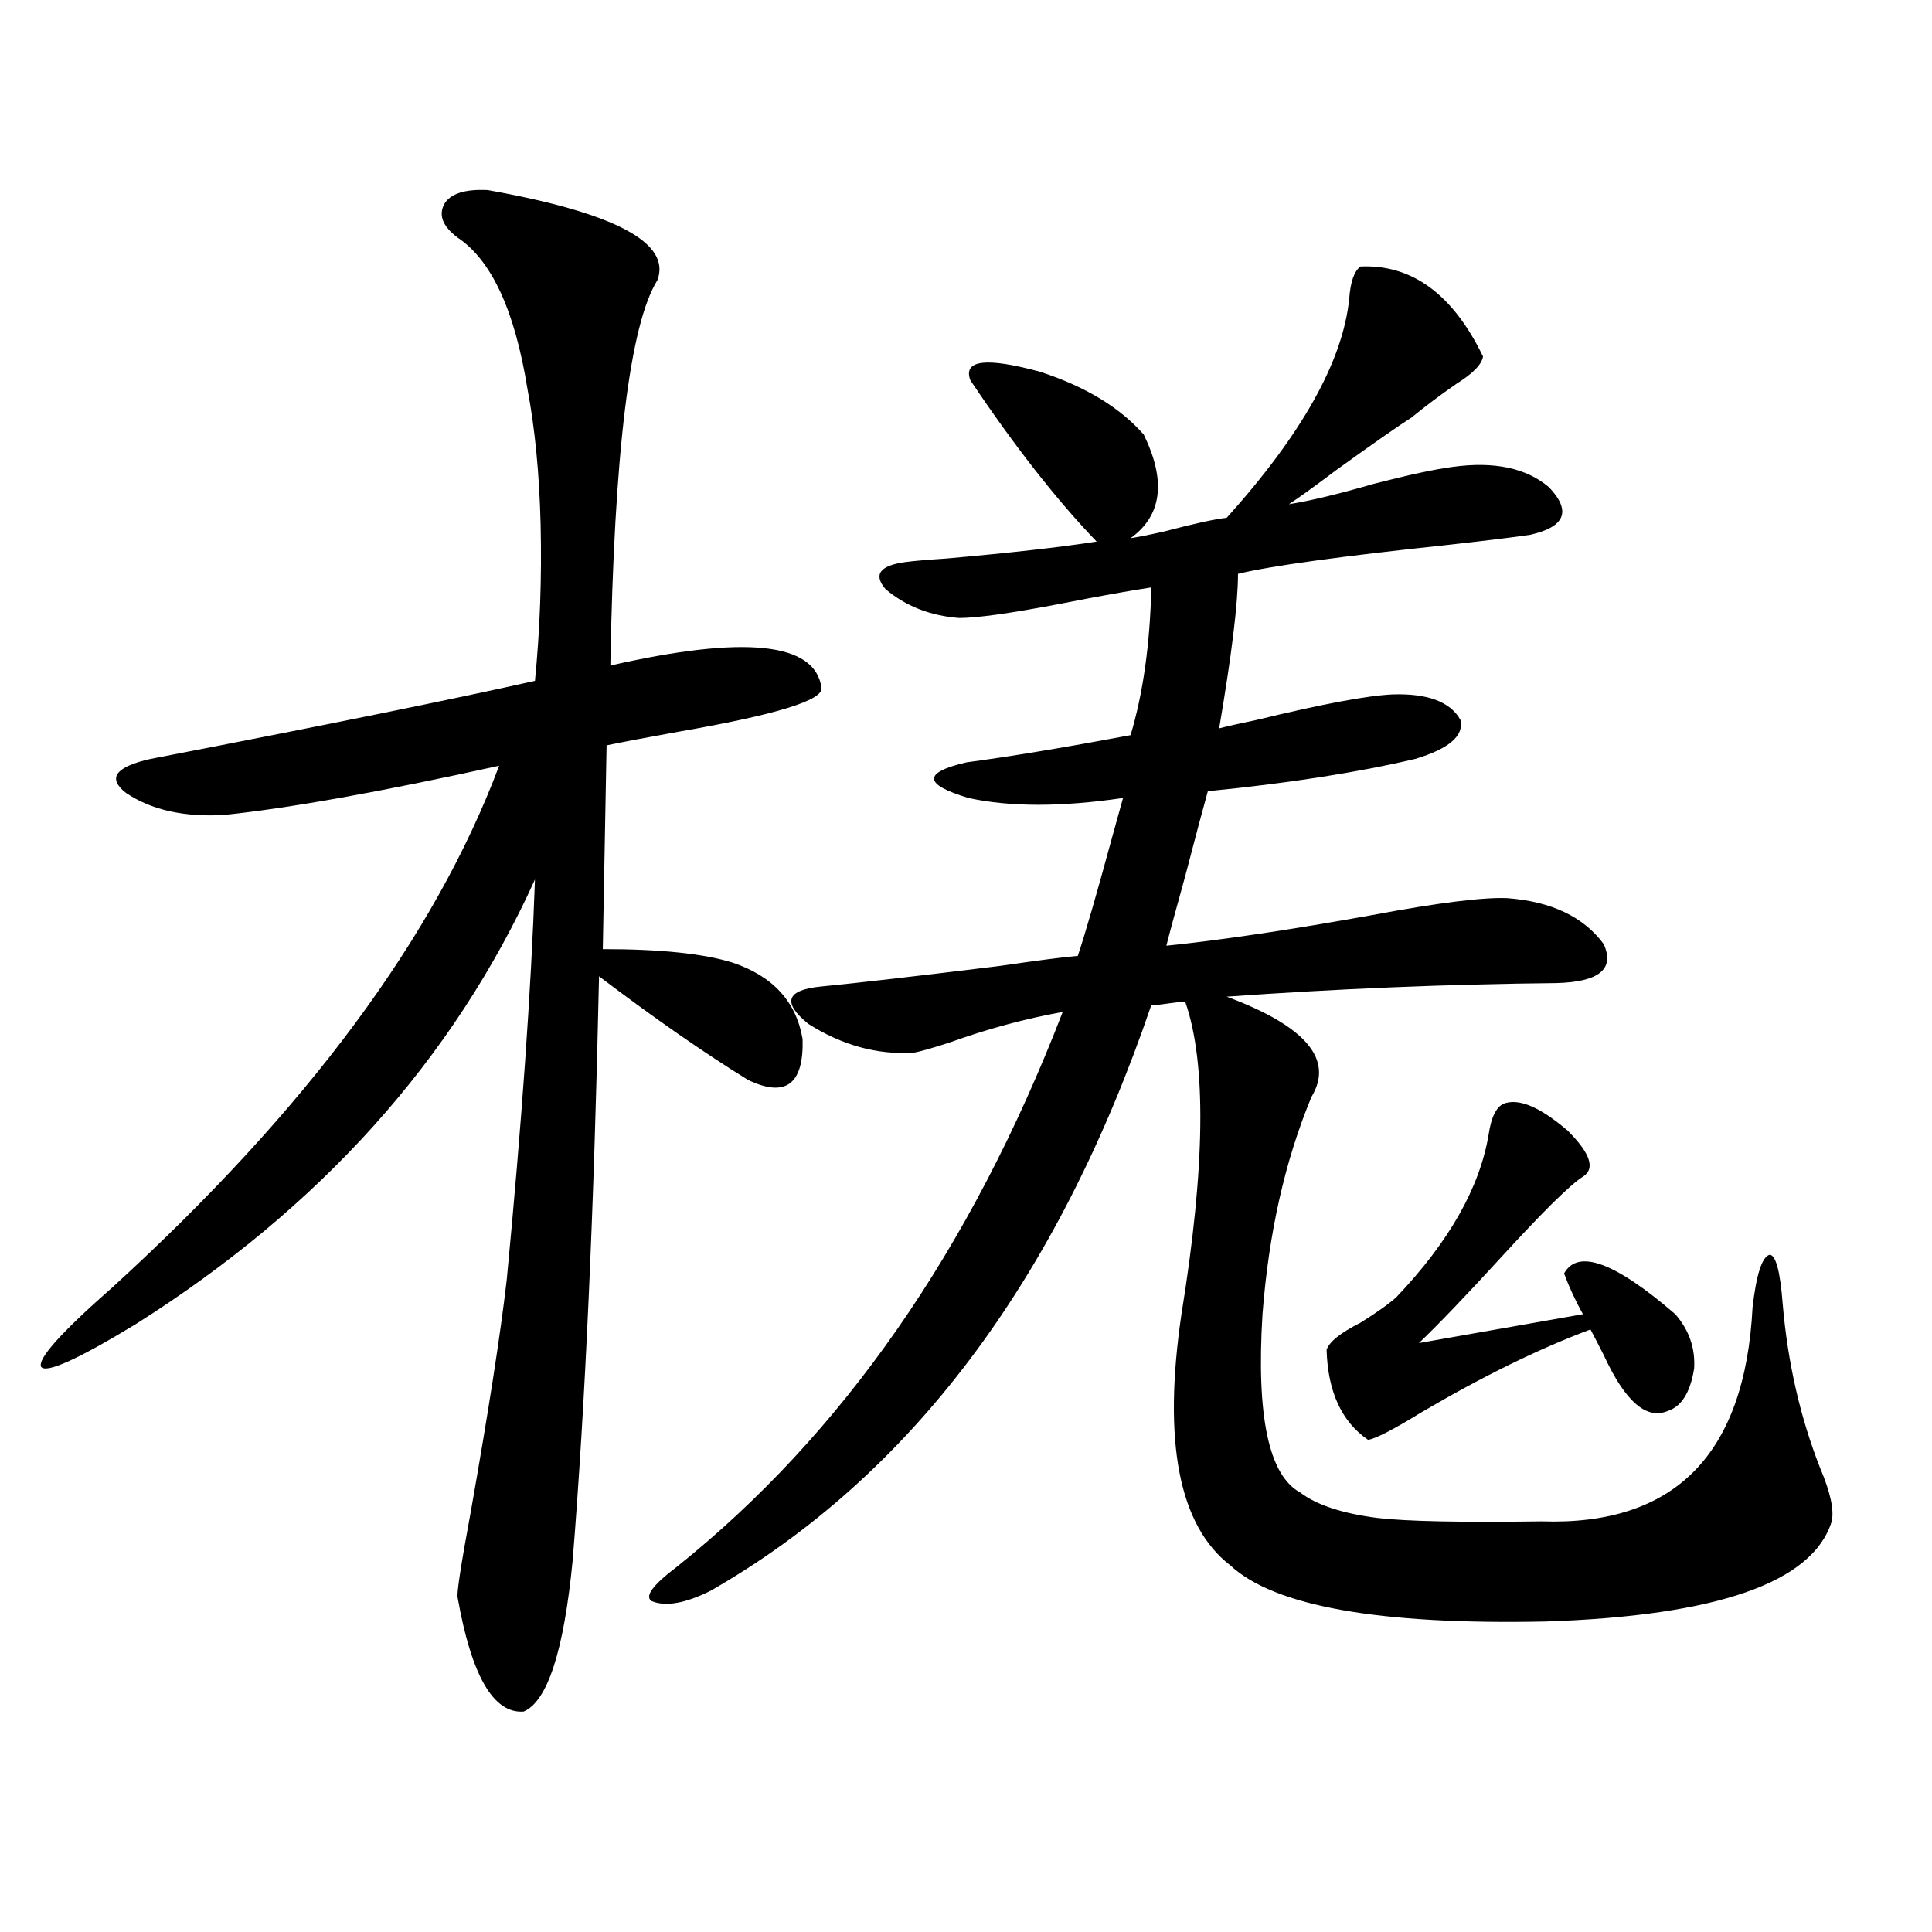
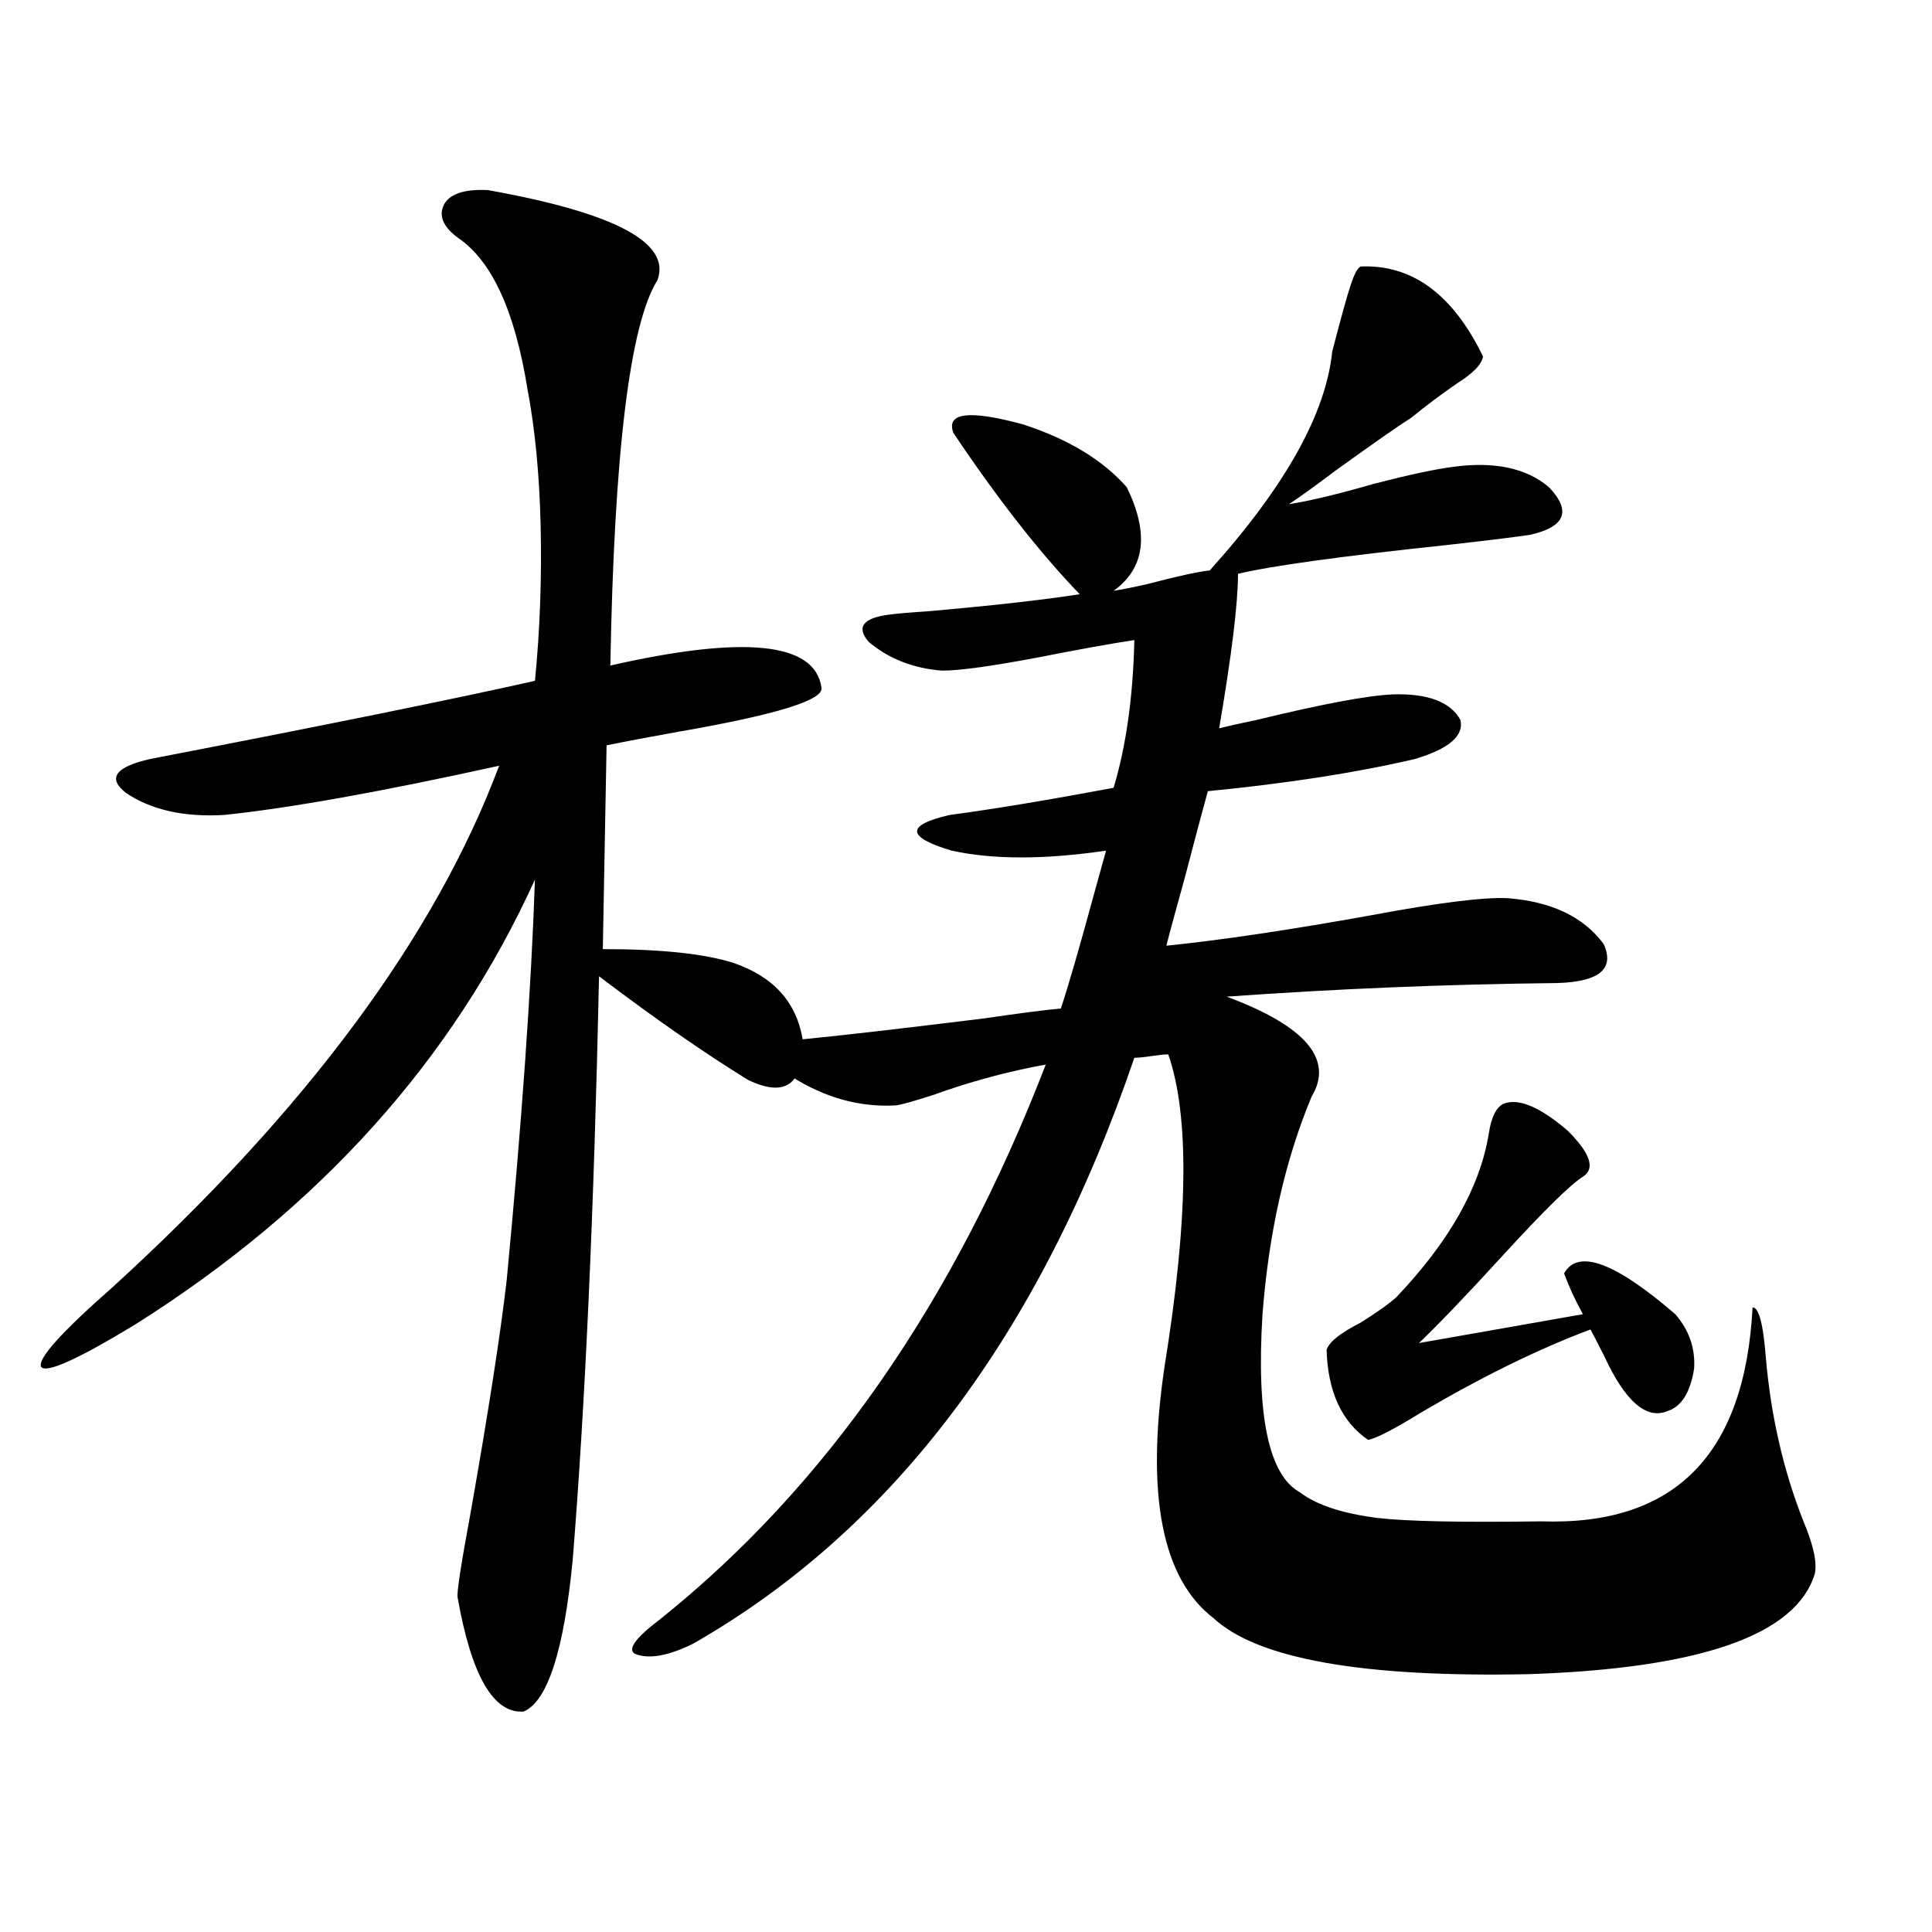
<svg xmlns="http://www.w3.org/2000/svg" version="1.1" id="图层_1" x="0px" y="0px" width="1000px" height="1000px" viewBox="0 0 1000 1000" enable-background="new 0 0 1000 1000" xml:space="preserve">
-   <path d="M236.896,123c-7.805-5.85-10.091-11.714-6.829-17.578c3.247-5.273,10.731-7.607,22.438-7.031  c65.685,11.729,94.952,27.246,87.803,46.582c-14.313,22.852-22.438,89.36-24.39,199.512c69.587-15.82,106.004-12.002,109.266,11.426  c1.296,6.455-23.414,14.063-74.145,22.852c-16.265,2.939-28.627,5.273-37.072,7.031l-1.951,105.469  c29.908,0,52.347,2.349,67.315,7.031c20.808,7.031,32.835,20.215,36.097,39.551c0.641,23.442-8.78,30.474-28.292,21.094  c-22.773-14.063-48.459-31.929-77.071-53.613c-2.606,121.289-7.164,222.075-13.658,302.344  c-4.558,46.871-13.018,72.949-25.365,78.223c-15.609,1.168-26.996-18.457-34.146-58.887c-0.655-1.758,1.616-16.699,6.829-44.824  c9.101-51.553,15.274-91.406,18.536-119.531c7.805-81.436,12.683-150.581,14.634-207.422  C234.61,548.391,165.679,625.158,70.071,685.5c-29.923,18.169-46.188,25.488-48.779,21.973  c-1.951-4.092,10.396-17.866,37.072-41.309c100.15-91.406,166.825-181.343,199.995-269.824  c-61.142,13.486-108.625,21.973-142.436,25.488c-20.822,1.182-37.728-2.637-50.73-11.426c-9.756-7.607-5.533-13.472,12.683-17.578  c91.05-17.578,157.39-31.05,199.02-40.43c2.592-26.367,3.567-53.311,2.927-80.859c-0.655-26.367-2.927-49.795-6.829-70.313  C266.484,160.793,254.457,134.729,236.896,123z M704.202,137.941c26.661-1.167,47.804,14.365,63.413,46.582  c-0.655,4.106-5.213,8.789-13.658,14.063c-8.46,5.864-16.265,11.729-23.414,17.578c-6.509,4.106-19.512,13.184-39.023,27.246  c-11.707,8.789-19.847,14.653-24.39,17.578c11.052-1.758,25.686-5.273,43.901-10.547c18.201-4.683,31.859-7.607,40.975-8.789  c21.463-2.925,38.048,0.591,49.755,10.547c11.707,12.305,8.445,20.518-9.756,24.609c-7.805,1.182-22.118,2.939-42.926,5.273  c-55.288,5.864-91.385,10.85-108.29,14.941c0,15.244-3.262,41.899-9.756,79.98c4.543-1.167,11.052-2.637,19.512-4.395  c33.811-8.198,57.225-12.593,70.242-13.184c18.201-0.576,29.908,3.818,35.121,13.184c1.951,8.213-5.854,14.941-23.414,20.215  c-29.923,7.031-65.699,12.607-107.314,16.699c-2.606,9.38-6.509,24.033-11.707,43.945c-5.213,18.76-8.46,30.762-9.756,36.035  c28.612-2.925,64.054-8.198,106.339-15.82c34.466-6.44,57.88-9.365,70.242-8.789c22.759,1.758,39.344,9.668,49.755,23.73  c5.854,12.896-2.286,19.639-24.39,20.215c-56.584,0.591-113.503,2.939-170.728,7.031c40.975,15.244,55.608,32.52,43.901,51.855  c-13.658,32.822-22.118,70.313-25.365,112.5c-3.262,52.734,3.247,83.496,19.512,92.285c8.445,6.455,21.783,10.85,39.999,13.184  c14.954,1.758,43.246,2.349,84.876,1.758c68.932,2.349,105.363-34.565,109.266-110.742c1.951-16.987,4.878-26.064,8.78-27.246  c3.247,0,5.519,8.501,6.829,25.488c2.592,30.474,9.101,58.887,19.512,85.254c5.198,12.305,7.149,21.396,5.854,27.246  c-9.756,31.641-59.19,48.917-148.289,51.855c-85.852,1.758-140.164-7.91-162.923-29.004  c-26.676-20.503-35.121-63.857-25.365-130.078c12.348-76.162,13.003-130.078,1.951-161.719c-1.951,0-4.878,0.303-8.78,0.879  c-3.902,0.591-6.829,0.879-8.78,0.879c-48.779,142.974-124.875,244.048-228.287,303.223c-13.018,6.441-23.094,8.199-30.243,5.273  c-3.902-2.334,0.32-8.198,12.683-17.578c85.852-68.555,152.512-164.355,199.995-287.402c-19.512,3.516-39.023,8.789-58.535,15.82  c-9.115,2.939-15.289,4.697-18.536,5.273c-18.871,1.182-37.072-3.804-54.633-14.941c-13.658-11.123-11.387-17.578,6.829-19.336  c18.201-1.758,48.779-5.273,91.705-10.547c20.152-2.925,33.811-4.683,40.975-5.273c3.902-11.714,9.756-31.929,17.561-60.645  c2.592-9.365,4.543-16.396,5.854-21.094c-31.874,4.697-58.535,4.697-79.998,0c-23.414-7.031-23.749-13.184-0.976-18.457  c22.104-2.925,50.396-7.607,84.876-14.063c6.494-21.67,10.076-47.158,10.731-76.465c-11.707,1.758-27.972,4.697-48.779,8.789  c-24.725,4.697-41.63,7.031-50.73,7.031c-14.969-1.167-27.651-6.152-38.048-14.941c-6.509-7.607-2.927-12.305,10.731-14.063  c4.543-0.576,11.372-1.167,20.487-1.758c33.17-2.925,59.176-5.85,78.047-8.789c-20.822-21.67-42.605-49.507-65.364-83.496  c-3.902-10.547,8.125-12.002,36.097-4.395c23.414,7.622,41.295,18.457,53.657,32.52c11.707,24.033,9.421,41.899-6.829,53.613  c3.902-0.576,9.756-1.758,17.561-3.516c15.609-4.092,26.341-6.44,32.194-7.031c39.023-43.354,60.151-81.147,63.413-113.379  C698.989,145.852,700.94,140.29,704.202,137.941z M778.347,571.242c7.805-2.925,18.856,1.758,33.17,14.063  c11.707,11.729,14.299,19.639,7.805,23.73c-6.509,4.106-20.487,17.881-41.95,41.309c-18.216,19.927-32.529,34.868-42.926,44.824  l84.876-14.941c-3.902-7.031-7.164-14.063-9.756-21.094c7.149-12.881,26.341-5.85,57.56,21.094  c7.149,8.213,10.396,17.578,9.756,28.125c-1.951,12.305-6.509,19.639-13.658,21.973c-11.066,4.697-22.118-4.971-33.17-29.004  c-3.262-6.44-5.533-10.835-6.829-13.184c-26.676,9.971-55.943,24.321-87.803,43.066c-14.313,8.789-23.414,13.486-27.316,14.063  c-13.658-9.365-20.822-24.897-21.463-46.582c1.296-4.092,7.149-8.789,17.561-14.063c8.445-5.273,14.634-9.668,18.536-13.184  c27.316-28.701,43.246-56.826,47.804-84.375C771.838,578.273,774.444,573,778.347,571.242z" />
+   <path d="M236.896,123c-7.805-5.85-10.091-11.714-6.829-17.578c3.247-5.273,10.731-7.607,22.438-7.031  c65.685,11.729,94.952,27.246,87.803,46.582c-14.313,22.852-22.438,89.36-24.39,199.512c69.587-15.82,106.004-12.002,109.266,11.426  c1.296,6.455-23.414,14.063-74.145,22.852c-16.265,2.939-28.627,5.273-37.072,7.031l-1.951,105.469  c29.908,0,52.347,2.349,67.315,7.031c20.808,7.031,32.835,20.215,36.097,39.551c0.641,23.442-8.78,30.474-28.292,21.094  c-22.773-14.063-48.459-31.929-77.071-53.613c-2.606,121.289-7.164,222.075-13.658,302.344  c-4.558,46.871-13.018,72.949-25.365,78.223c-15.609,1.168-26.996-18.457-34.146-58.887c-0.655-1.758,1.616-16.699,6.829-44.824  c9.101-51.553,15.274-91.406,18.536-119.531c7.805-81.436,12.683-150.581,14.634-207.422  C234.61,548.391,165.679,625.158,70.071,685.5c-29.923,18.169-46.188,25.488-48.779,21.973  c-1.951-4.092,10.396-17.866,37.072-41.309c100.15-91.406,166.825-181.343,199.995-269.824  c-61.142,13.486-108.625,21.973-142.436,25.488c-20.822,1.182-37.728-2.637-50.73-11.426c-9.756-7.607-5.533-13.472,12.683-17.578  c91.05-17.578,157.39-31.05,199.02-40.43c2.592-26.367,3.567-53.311,2.927-80.859c-0.655-26.367-2.927-49.795-6.829-70.313  C266.484,160.793,254.457,134.729,236.896,123z M704.202,137.941c26.661-1.167,47.804,14.365,63.413,46.582  c-0.655,4.106-5.213,8.789-13.658,14.063c-8.46,5.864-16.265,11.729-23.414,17.578c-6.509,4.106-19.512,13.184-39.023,27.246  c-11.707,8.789-19.847,14.653-24.39,17.578c11.052-1.758,25.686-5.273,43.901-10.547c18.201-4.683,31.859-7.607,40.975-8.789  c21.463-2.925,38.048,0.591,49.755,10.547c11.707,12.305,8.445,20.518-9.756,24.609c-7.805,1.182-22.118,2.939-42.926,5.273  c-55.288,5.864-91.385,10.85-108.29,14.941c0,15.244-3.262,41.899-9.756,79.98c4.543-1.167,11.052-2.637,19.512-4.395  c33.811-8.198,57.225-12.593,70.242-13.184c18.201-0.576,29.908,3.818,35.121,13.184c1.951,8.213-5.854,14.941-23.414,20.215  c-29.923,7.031-65.699,12.607-107.314,16.699c-2.606,9.38-6.509,24.033-11.707,43.945c-5.213,18.76-8.46,30.762-9.756,36.035  c28.612-2.925,64.054-8.198,106.339-15.82c34.466-6.44,57.88-9.365,70.242-8.789c22.759,1.758,39.344,9.668,49.755,23.73  c5.854,12.896-2.286,19.639-24.39,20.215c-56.584,0.591-113.503,2.939-170.728,7.031c40.975,15.244,55.608,32.52,43.901,51.855  c-13.658,32.822-22.118,70.313-25.365,112.5c-3.262,52.734,3.247,83.496,19.512,92.285c8.445,6.455,21.783,10.85,39.999,13.184  c14.954,1.758,43.246,2.349,84.876,1.758c68.932,2.349,105.363-34.565,109.266-110.742c3.247,0,5.519,8.501,6.829,25.488c2.592,30.474,9.101,58.887,19.512,85.254c5.198,12.305,7.149,21.396,5.854,27.246  c-9.756,31.641-59.19,48.917-148.289,51.855c-85.852,1.758-140.164-7.91-162.923-29.004  c-26.676-20.503-35.121-63.857-25.365-130.078c12.348-76.162,13.003-130.078,1.951-161.719c-1.951,0-4.878,0.303-8.78,0.879  c-3.902,0.591-6.829,0.879-8.78,0.879c-48.779,142.974-124.875,244.048-228.287,303.223c-13.018,6.441-23.094,8.199-30.243,5.273  c-3.902-2.334,0.32-8.198,12.683-17.578c85.852-68.555,152.512-164.355,199.995-287.402c-19.512,3.516-39.023,8.789-58.535,15.82  c-9.115,2.939-15.289,4.697-18.536,5.273c-18.871,1.182-37.072-3.804-54.633-14.941c-13.658-11.123-11.387-17.578,6.829-19.336  c18.201-1.758,48.779-5.273,91.705-10.547c20.152-2.925,33.811-4.683,40.975-5.273c3.902-11.714,9.756-31.929,17.561-60.645  c2.592-9.365,4.543-16.396,5.854-21.094c-31.874,4.697-58.535,4.697-79.998,0c-23.414-7.031-23.749-13.184-0.976-18.457  c22.104-2.925,50.396-7.607,84.876-14.063c6.494-21.67,10.076-47.158,10.731-76.465c-11.707,1.758-27.972,4.697-48.779,8.789  c-24.725,4.697-41.63,7.031-50.73,7.031c-14.969-1.167-27.651-6.152-38.048-14.941c-6.509-7.607-2.927-12.305,10.731-14.063  c4.543-0.576,11.372-1.167,20.487-1.758c33.17-2.925,59.176-5.85,78.047-8.789c-20.822-21.67-42.605-49.507-65.364-83.496  c-3.902-10.547,8.125-12.002,36.097-4.395c23.414,7.622,41.295,18.457,53.657,32.52c11.707,24.033,9.421,41.899-6.829,53.613  c3.902-0.576,9.756-1.758,17.561-3.516c15.609-4.092,26.341-6.44,32.194-7.031c39.023-43.354,60.151-81.147,63.413-113.379  C698.989,145.852,700.94,140.29,704.202,137.941z M778.347,571.242c7.805-2.925,18.856,1.758,33.17,14.063  c11.707,11.729,14.299,19.639,7.805,23.73c-6.509,4.106-20.487,17.881-41.95,41.309c-18.216,19.927-32.529,34.868-42.926,44.824  l84.876-14.941c-3.902-7.031-7.164-14.063-9.756-21.094c7.149-12.881,26.341-5.85,57.56,21.094  c7.149,8.213,10.396,17.578,9.756,28.125c-1.951,12.305-6.509,19.639-13.658,21.973c-11.066,4.697-22.118-4.971-33.17-29.004  c-3.262-6.44-5.533-10.835-6.829-13.184c-26.676,9.971-55.943,24.321-87.803,43.066c-14.313,8.789-23.414,13.486-27.316,14.063  c-13.658-9.365-20.822-24.897-21.463-46.582c1.296-4.092,7.149-8.789,17.561-14.063c8.445-5.273,14.634-9.668,18.536-13.184  c27.316-28.701,43.246-56.826,47.804-84.375C771.838,578.273,774.444,573,778.347,571.242z" />
</svg>